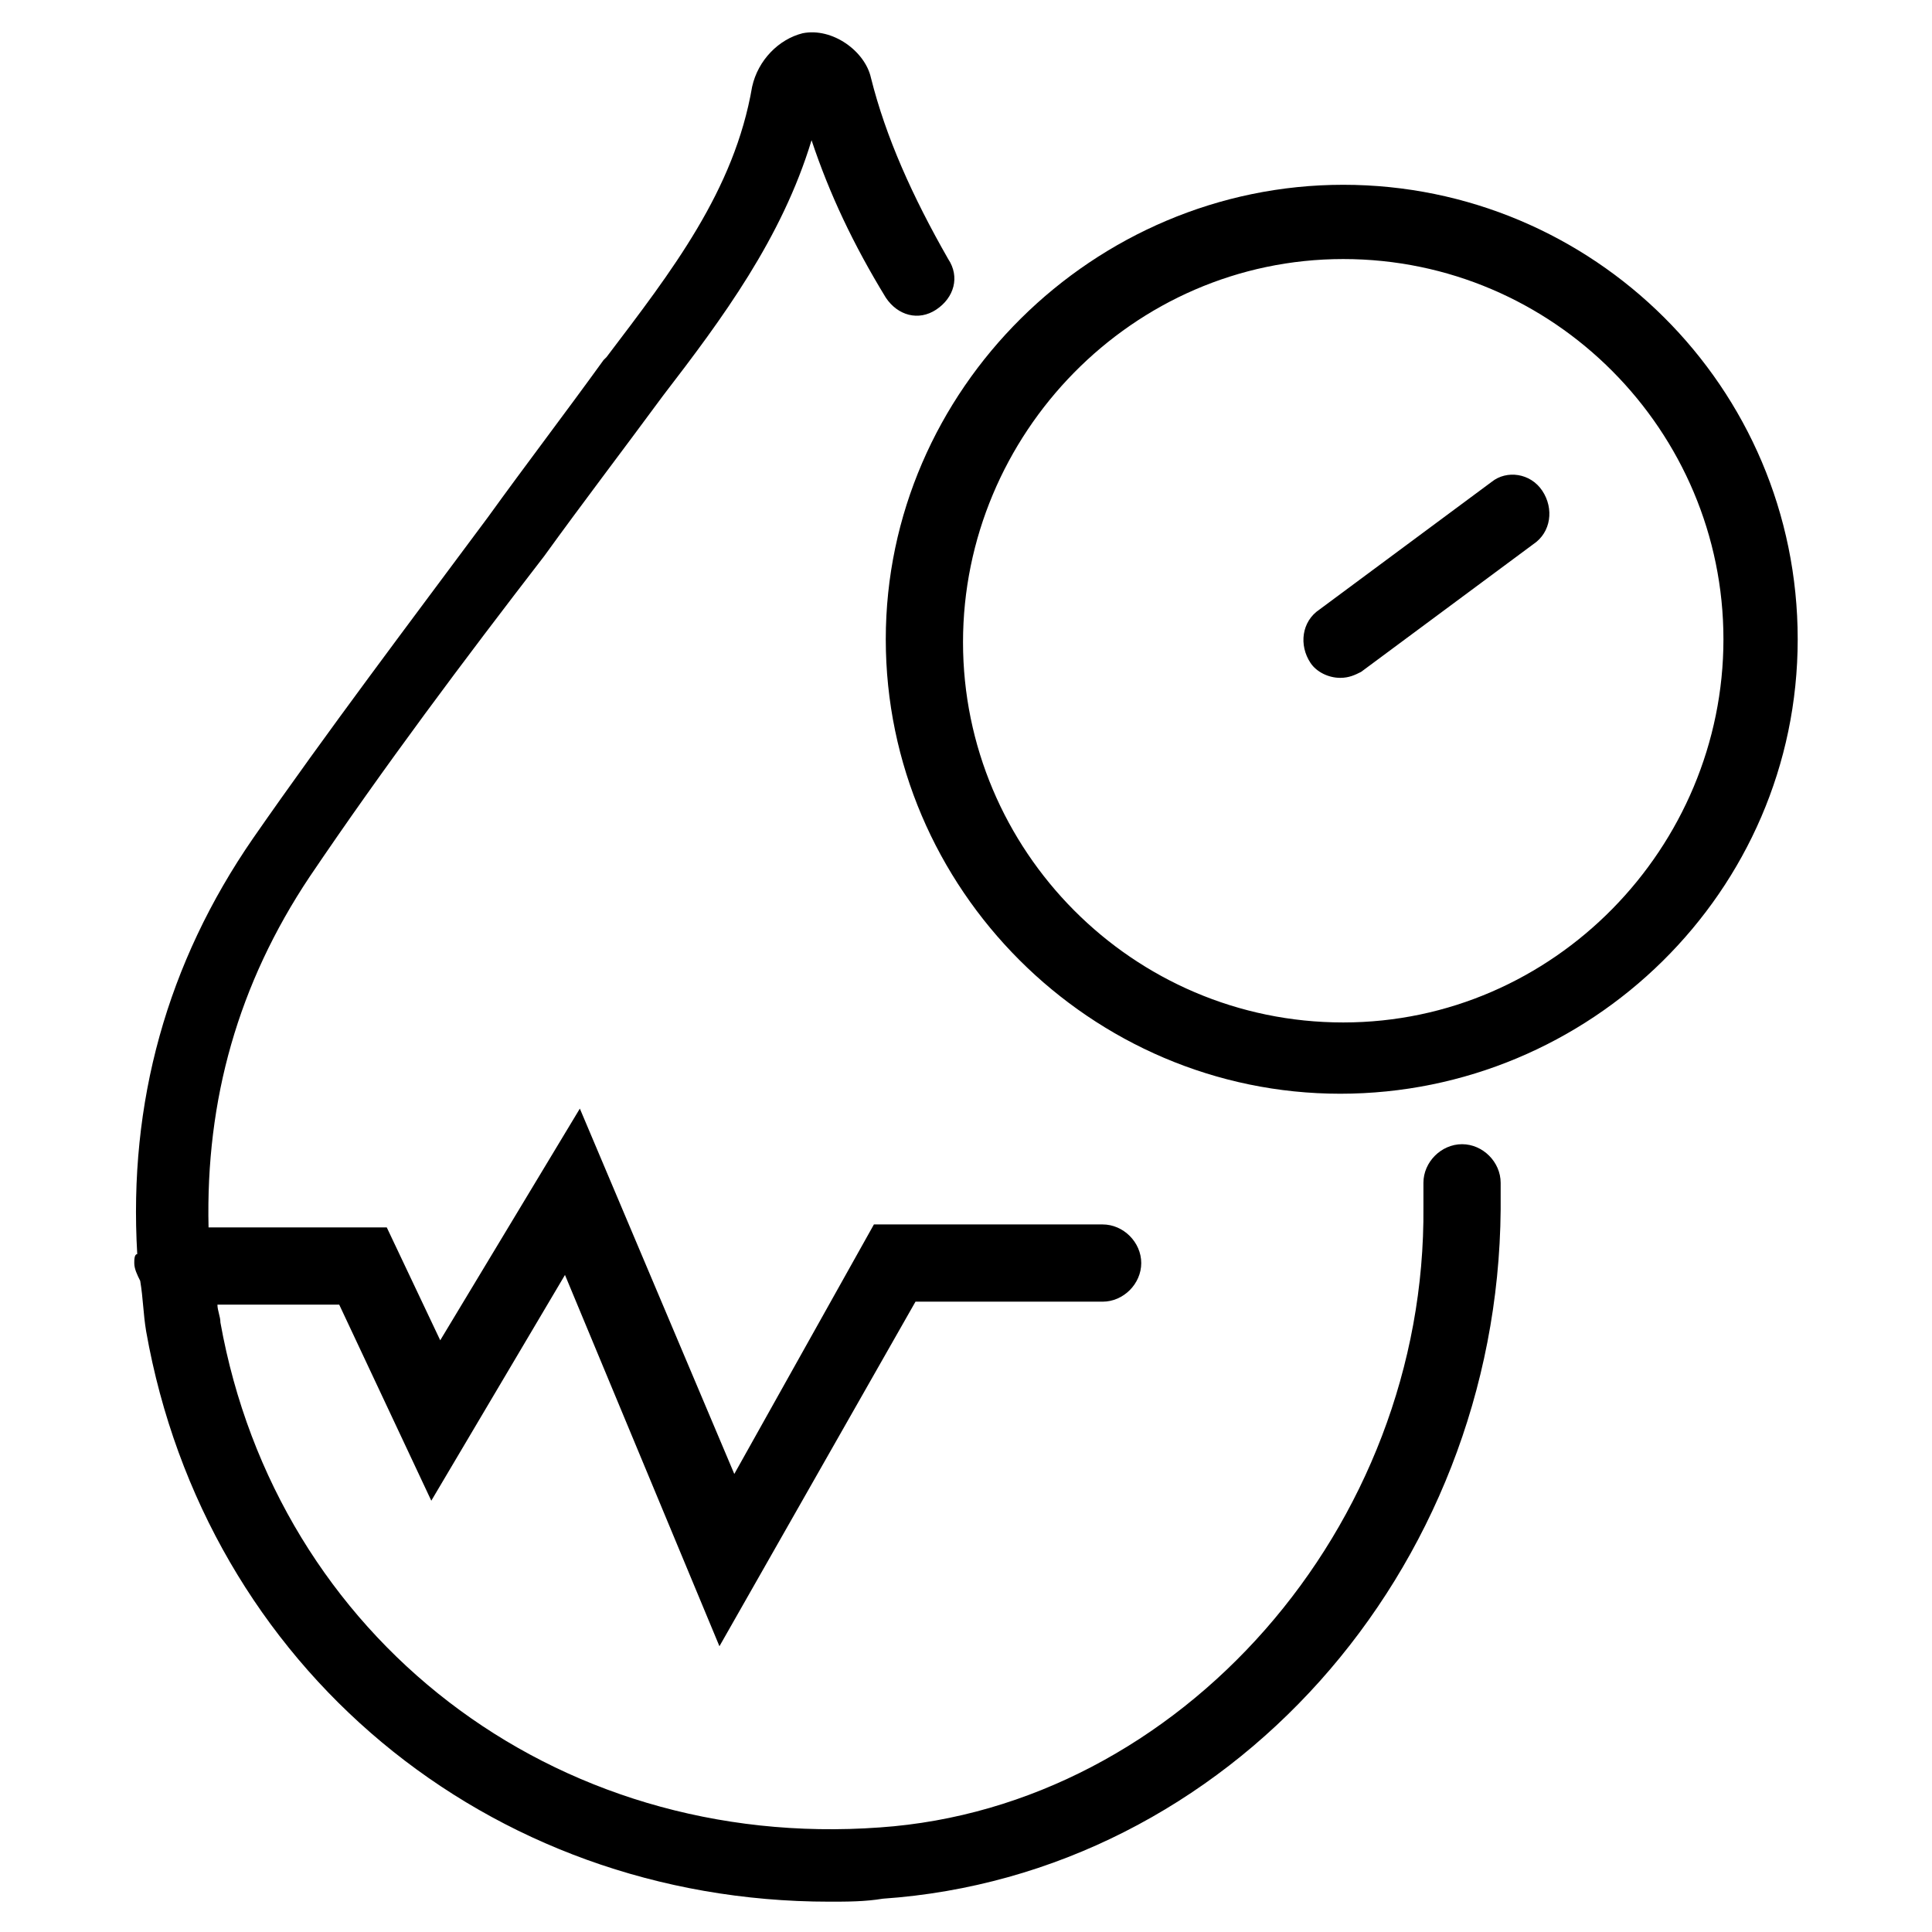
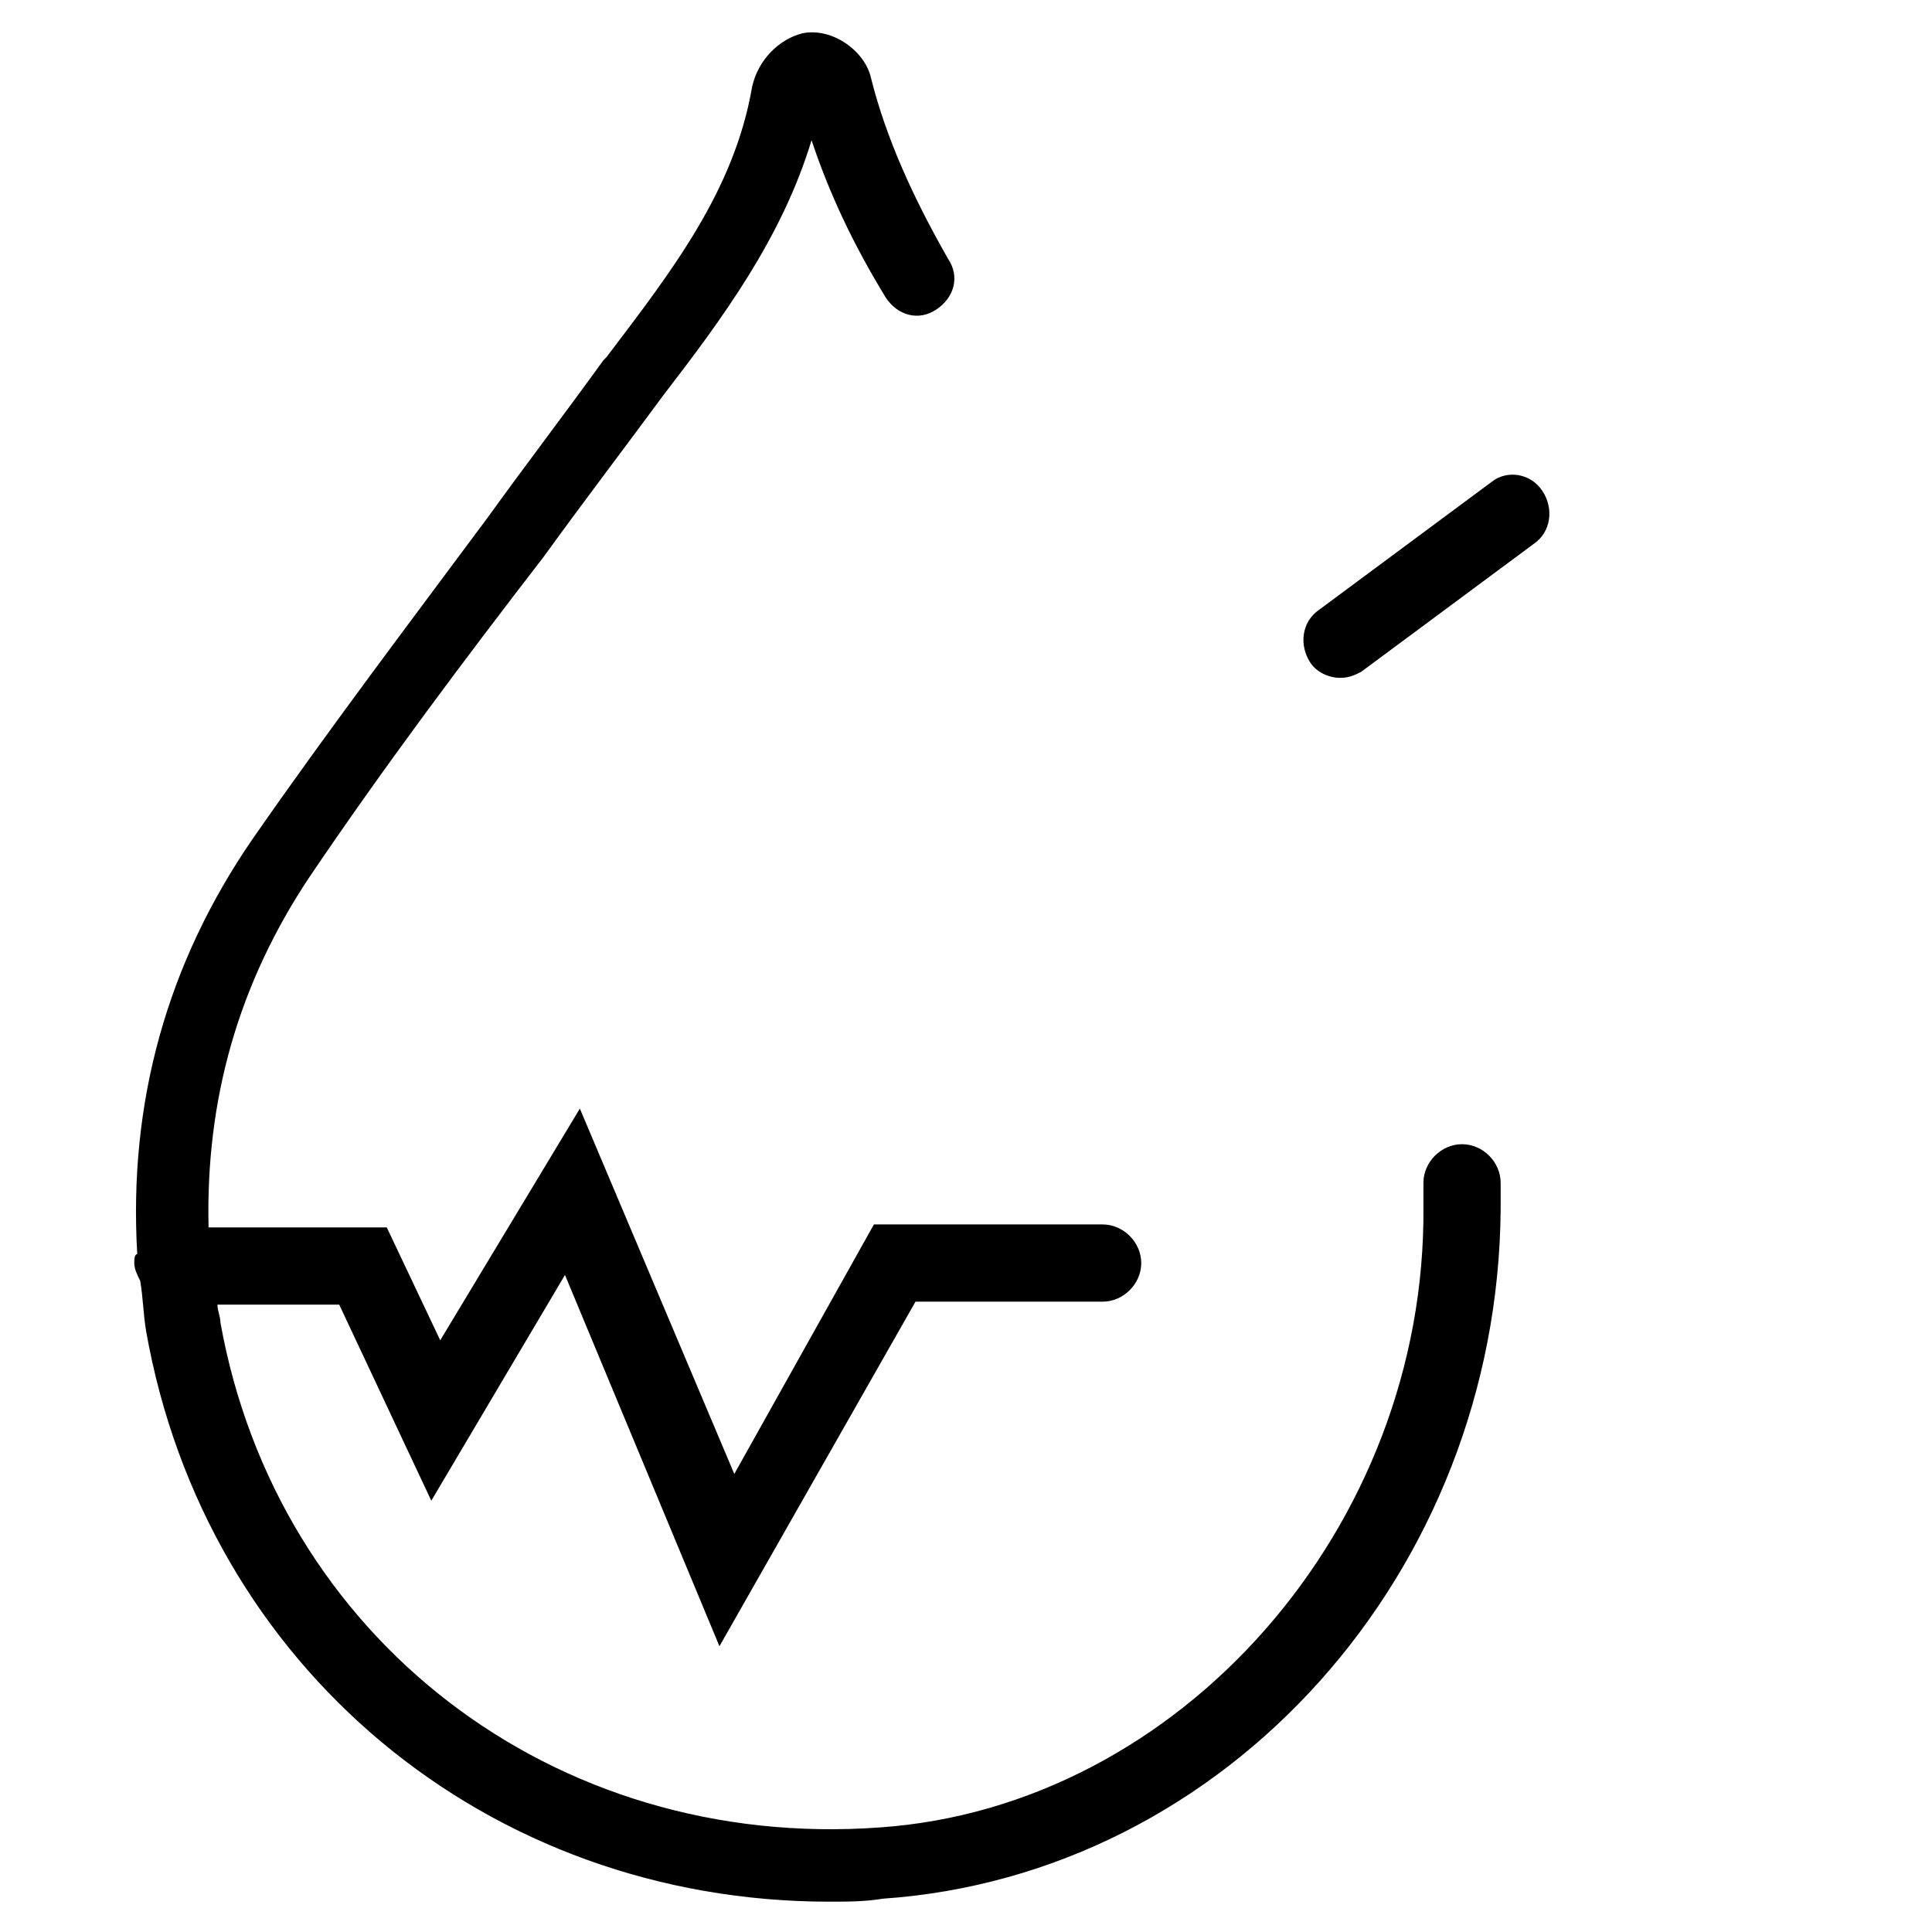
<svg xmlns="http://www.w3.org/2000/svg" fill="#000000" width="800px" height="800px" version="1.1" viewBox="144 144 512 512">
  <g>
    <path d="m374.81 164.62c-1.574-7.086-10.234-13.383-18.105-11.809-6.297 1.574-11.809 7.086-13.383 14.168-4.723 27.551-21.254 48.805-38.574 71.637l-0.789 0.789c-10.234 14.168-20.469 27.551-30.699 41.723-20.469 27.551-42.508 56.68-62.188 85.02-22.828 33.062-33.062 70.062-30.699 110.21-0.789-0.004-0.789 1.57-0.789 2.359 0 1.574 0.789 3.148 1.574 4.723 0.789 4.723 0.789 8.66 1.574 13.383 15.742 88.953 90.527 151.14 181.05 151.14 4.723 0 9.445 0 14.168-0.789 91.316-6.297 162.95-86.594 163.74-182.63v-7.086c0-5.512-4.723-10.234-10.234-10.234s-10.234 4.723-10.234 10.234v5.512 0.789c0.793 85.02-64.547 159.02-144.05 164.53-86.594 6.297-159.8-50.383-174.76-133.82 0-1.574-0.789-3.148-0.789-4.723h32.273l24.402 51.957 35.426-59.828 40.934 98.398 51.957-91.316h49.594c5.512 0 10.234-4.723 10.234-10.234s-4.723-10.234-10.234-10.234h-60.613l-37 66.125-40.93-96.824-37 61.402-14.168-29.914h-47.23c-0.789-33.852 7.871-64.551 26.766-92.891 19.68-29.125 40.934-57.465 62.188-85.02 10.234-14.168 20.469-27.551 31.488-42.508 15.742-20.469 31.488-41.723 39.359-67.699 4.723 14.168 11.02 27.551 19.68 41.723 3.148 4.723 8.66 6.297 13.383 3.148 4.723-3.148 6.297-8.66 3.148-13.383-9.449-16.531-16.535-32.277-20.469-48.02z" />
    <path d="m539.33 271.68-45.656 33.852c-4.723 3.148-5.512 9.445-2.363 14.168 1.574 2.363 4.723 3.938 7.871 3.938 2.363 0 3.938-0.789 5.512-1.574l45.656-33.852c4.723-3.148 5.512-9.445 2.363-14.168-3.148-4.723-9.445-5.512-13.383-2.363z" />
-     <path d="m620.41 313.41c0-66.914-54.316-120.44-120.44-120.44s-121.23 54.316-121.23 120.44 54.316 120.44 120.44 120.44c66.129 0 121.23-53.527 121.23-120.44zm-120.44 101.55c-55.891 0-100.76-45.656-100.76-100.76 0-55.105 44.871-101.55 100.76-101.55s100.76 45.656 100.76 100.76-44.871 101.55-100.76 101.55z" />
  </g>
</svg>